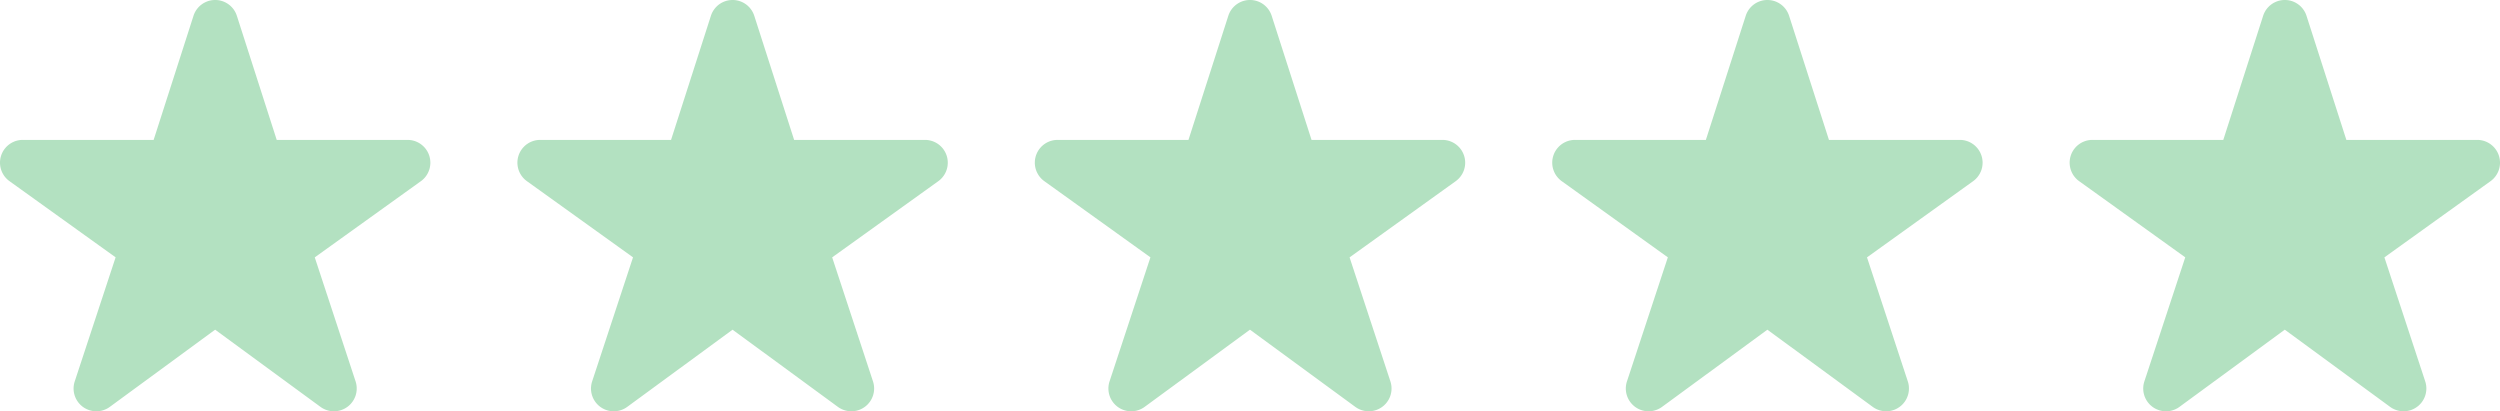
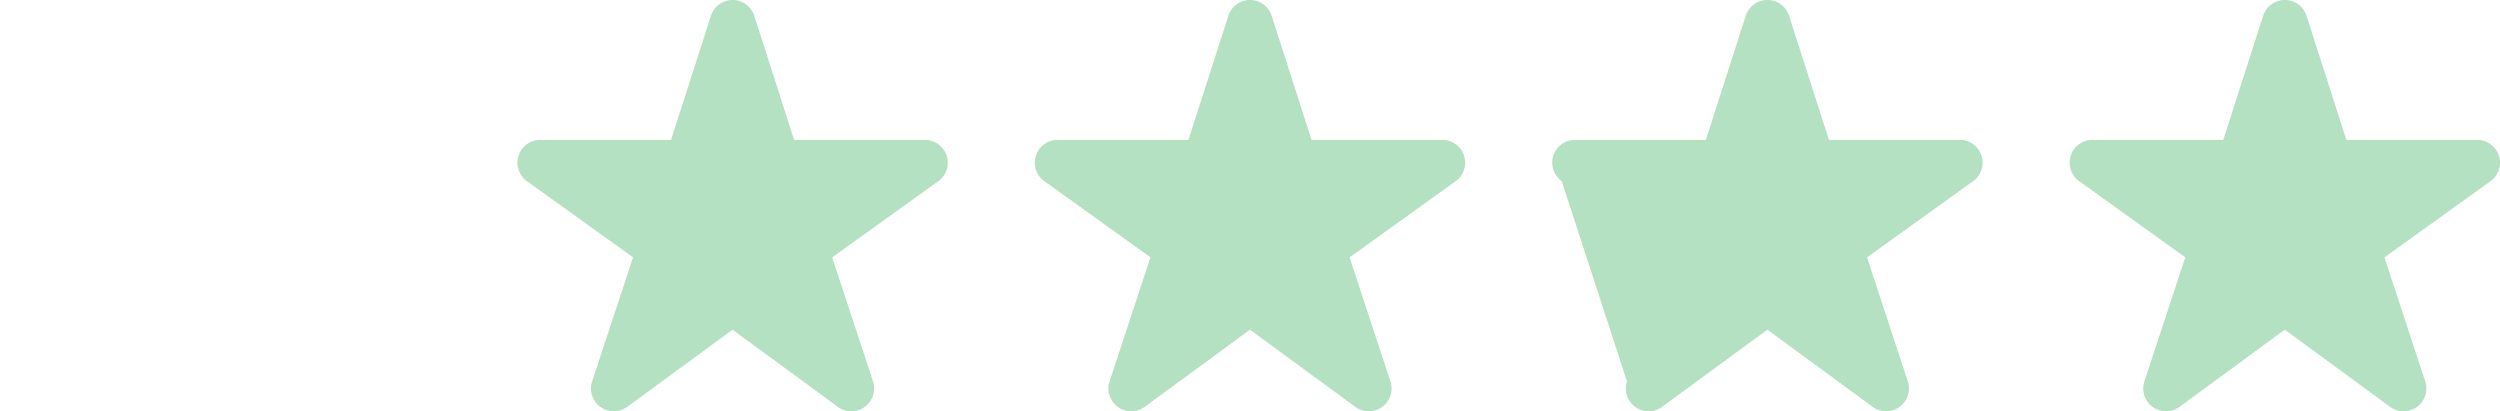
<svg xmlns="http://www.w3.org/2000/svg" width="173.943" height="28.616" viewBox="0 0 173.943 28.616">
  <g id="cmn_yamikin-list-levelNotSet" transform="translate(-649.668 -2253.384)" opacity="0.3">
    <g id="星アイコン6" transform="translate(649.668 2253.384)">
-       <path id="パス_237" data-name="パス 237" d="M29.867,22.181a1.585,1.585,0,0,0-1.508-1.1H19.253L16.48,12.447a1.584,1.584,0,0,0-3.017,0L10.69,21.081H1.585a1.584,1.584,0,0,0-.924,2.871l7.383,5.3L5.2,37.882a1.584,1.584,0,0,0,2.441,1.774l7.328-5.37,7.329,5.37a1.585,1.585,0,0,0,2.442-1.774L21.9,29.254l7.383-5.3A1.584,1.584,0,0,0,29.867,22.181Z" transform="translate(0 -11.347)" fill="#009a2e" />
-     </g>
+       </g>
    <g id="星アイコン6-2" data-name="星アイコン6" transform="translate(685.668 2253.384)">
      <path id="パス_237-2" data-name="パス 237" d="M29.867,22.181a1.585,1.585,0,0,0-1.508-1.1H19.253L16.48,12.447a1.584,1.584,0,0,0-3.017,0L10.69,21.081H1.585a1.584,1.584,0,0,0-.924,2.871l7.383,5.3L5.2,37.882a1.584,1.584,0,0,0,2.441,1.774l7.328-5.37,7.329,5.37a1.585,1.585,0,0,0,2.442-1.774L21.9,29.254l7.383-5.3A1.584,1.584,0,0,0,29.867,22.181Z" transform="translate(0 -11.347)" fill="#009a2e" />
    </g>
    <g id="星アイコン6-3" data-name="星アイコン6" transform="translate(721.668 2253.384)">
      <path id="パス_237-3" data-name="パス 237" d="M29.867,22.181a1.585,1.585,0,0,0-1.508-1.1H19.253L16.48,12.447a1.584,1.584,0,0,0-3.017,0L10.69,21.081H1.585a1.584,1.584,0,0,0-.924,2.871l7.383,5.3L5.2,37.882a1.584,1.584,0,0,0,2.441,1.774l7.328-5.37,7.329,5.37a1.585,1.585,0,0,0,2.442-1.774L21.9,29.254l7.383-5.3A1.584,1.584,0,0,0,29.867,22.181Z" transform="translate(0 -11.347)" fill="#009a2e" />
    </g>
    <g id="星アイコン6-4" data-name="星アイコン6" transform="translate(757.668 2253.384)">
-       <path id="パス_237-4" data-name="パス 237" d="M29.867,22.181a1.585,1.585,0,0,0-1.508-1.1H19.253L16.48,12.447a1.584,1.584,0,0,0-3.017,0L10.69,21.081H1.585a1.584,1.584,0,0,0-.924,2.871l7.383,5.3L5.2,37.882a1.584,1.584,0,0,0,2.441,1.774l7.328-5.37,7.329,5.37a1.585,1.585,0,0,0,2.442-1.774L21.9,29.254l7.383-5.3A1.584,1.584,0,0,0,29.867,22.181Z" transform="translate(0 -11.347)" fill="#009a2e" />
+       <path id="パス_237-4" data-name="パス 237" d="M29.867,22.181a1.585,1.585,0,0,0-1.508-1.1H19.253L16.48,12.447a1.584,1.584,0,0,0-3.017,0L10.69,21.081H1.585a1.584,1.584,0,0,0-.924,2.871L5.2,37.882a1.584,1.584,0,0,0,2.441,1.774l7.328-5.37,7.329,5.37a1.585,1.585,0,0,0,2.442-1.774L21.9,29.254l7.383-5.3A1.584,1.584,0,0,0,29.867,22.181Z" transform="translate(0 -11.347)" fill="#009a2e" />
    </g>
    <g id="星アイコン6-5" data-name="星アイコン6" transform="translate(793.668 2253.384)">
      <path id="パス_237-5" data-name="パス 237" d="M29.867,22.181a1.585,1.585,0,0,0-1.508-1.1H19.253L16.48,12.447a1.584,1.584,0,0,0-3.017,0L10.69,21.081H1.585a1.584,1.584,0,0,0-.924,2.871l7.383,5.3L5.2,37.882a1.584,1.584,0,0,0,2.441,1.774l7.328-5.37,7.329,5.37a1.585,1.585,0,0,0,2.442-1.774L21.9,29.254l7.383-5.3A1.584,1.584,0,0,0,29.867,22.181Z" transform="translate(0 -11.347)" fill="#009a2e" />
    </g>
  </g>
</svg>